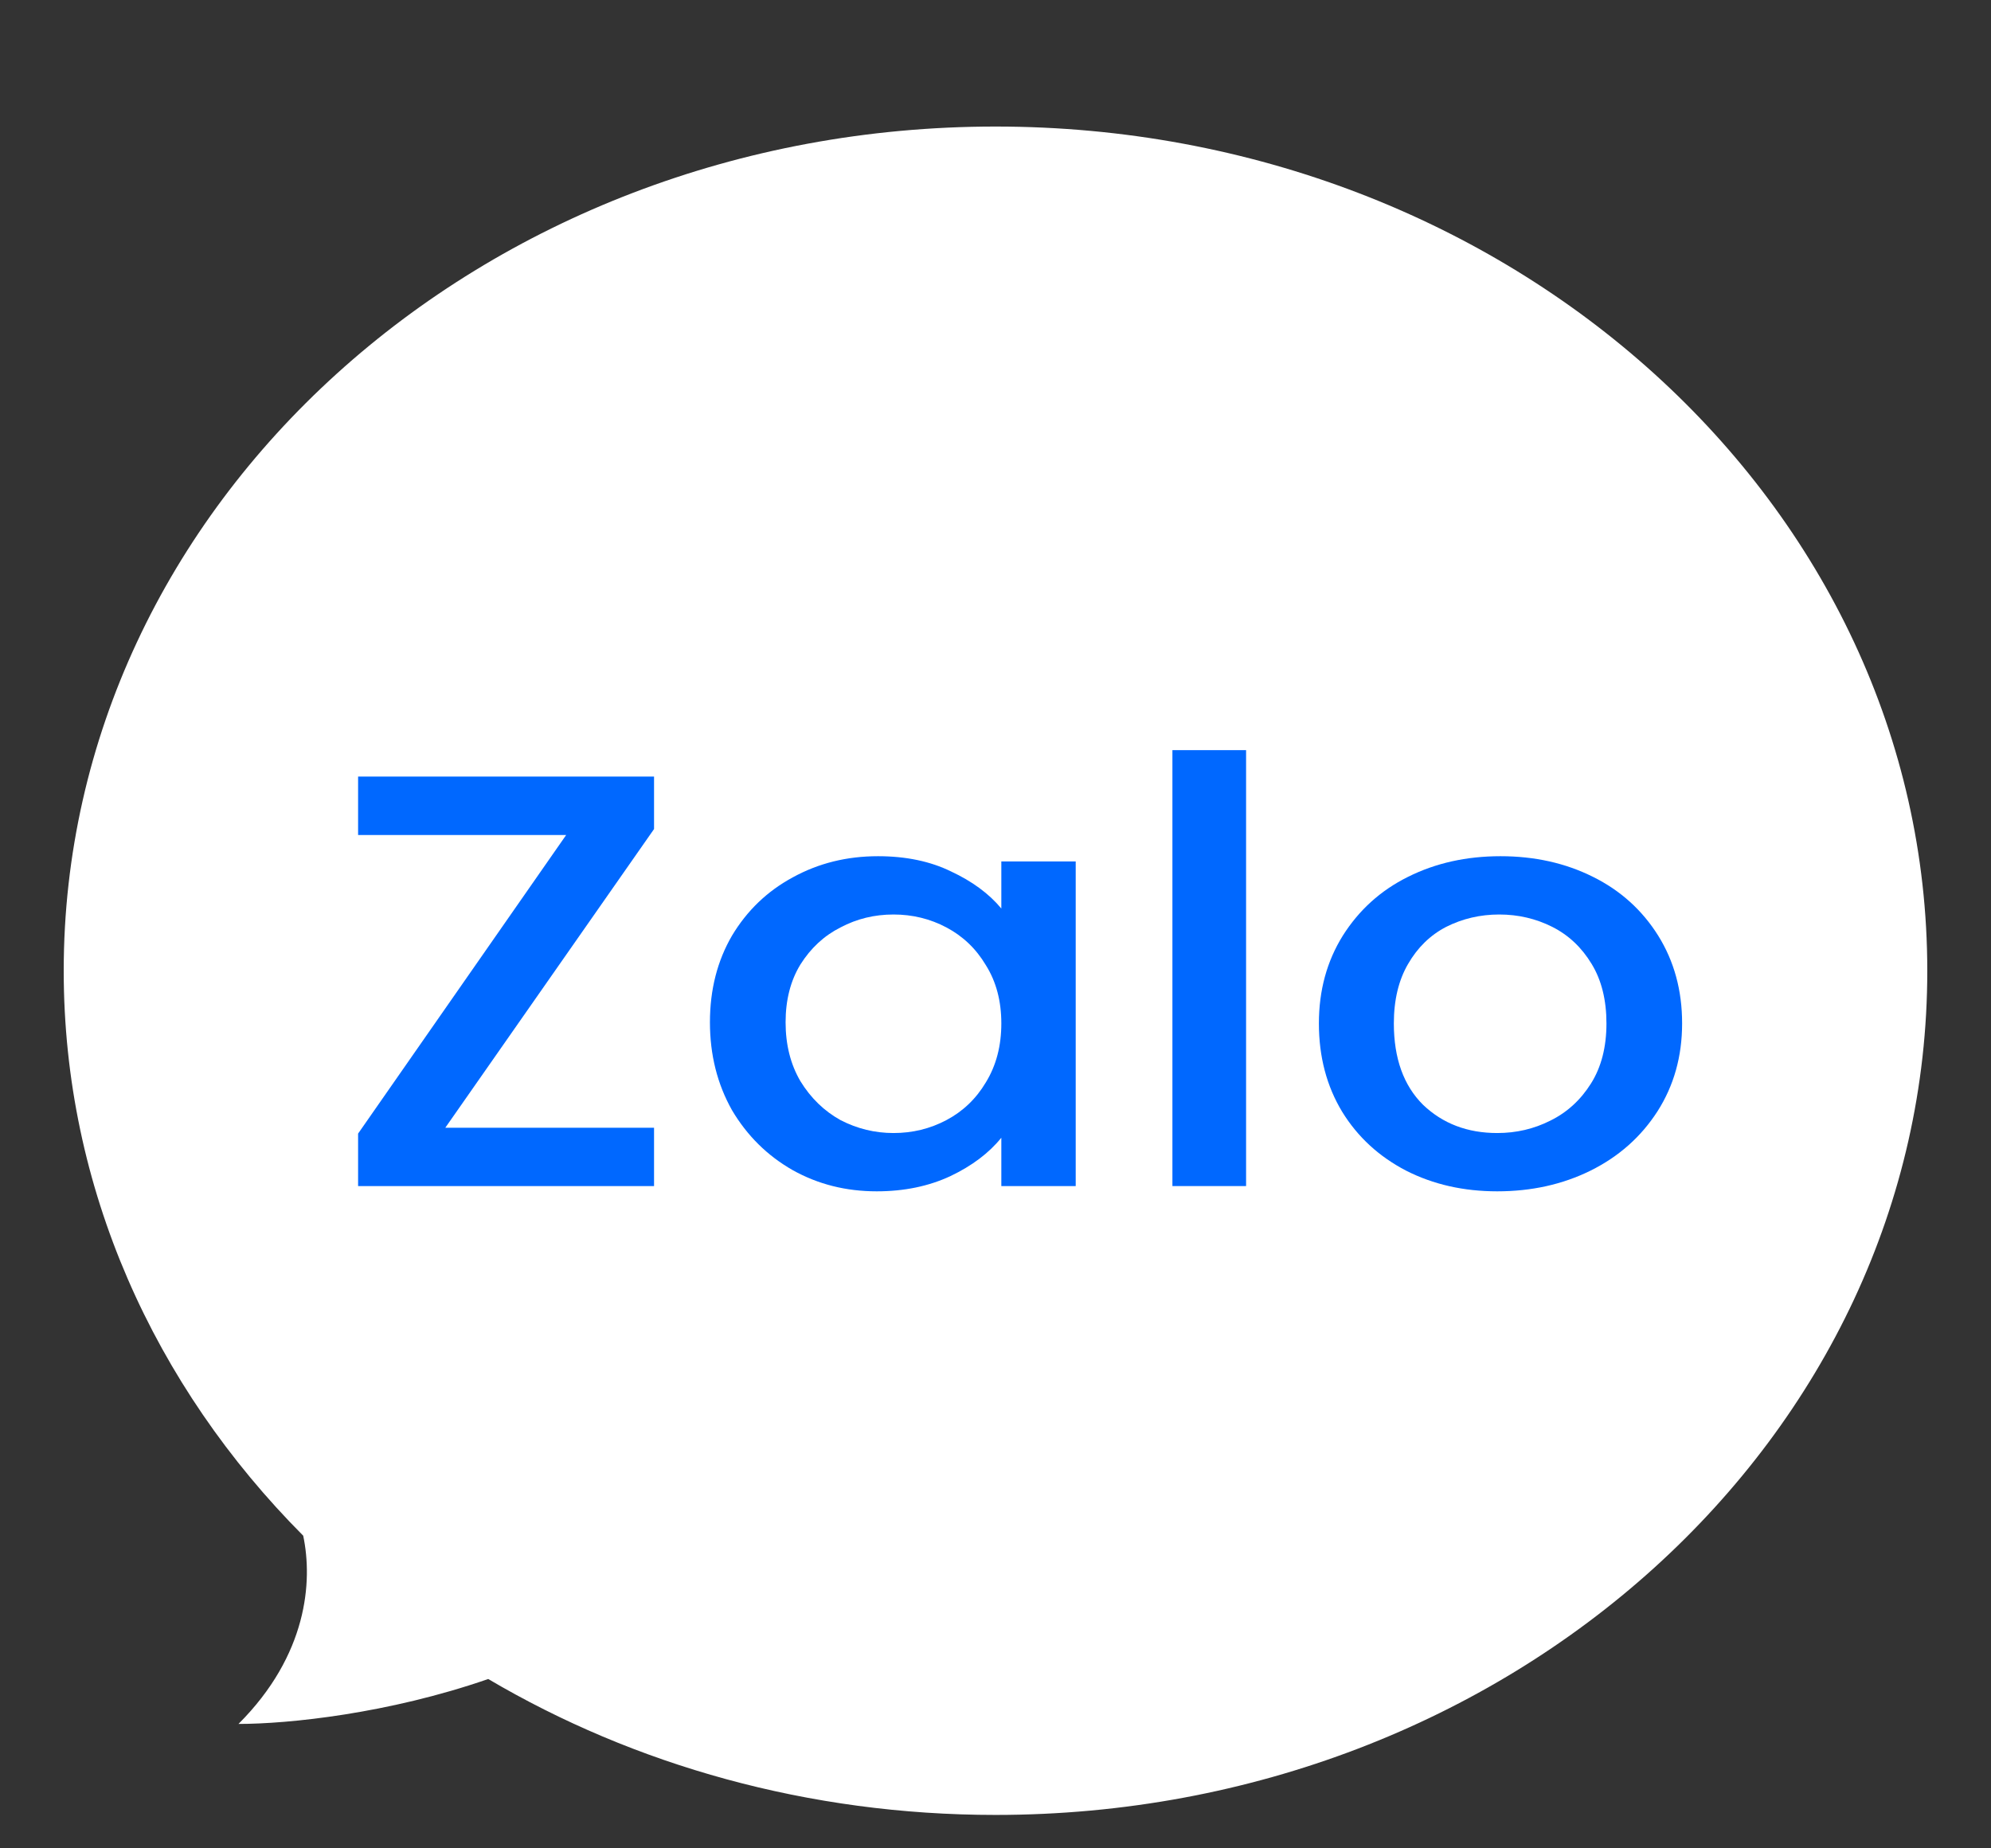
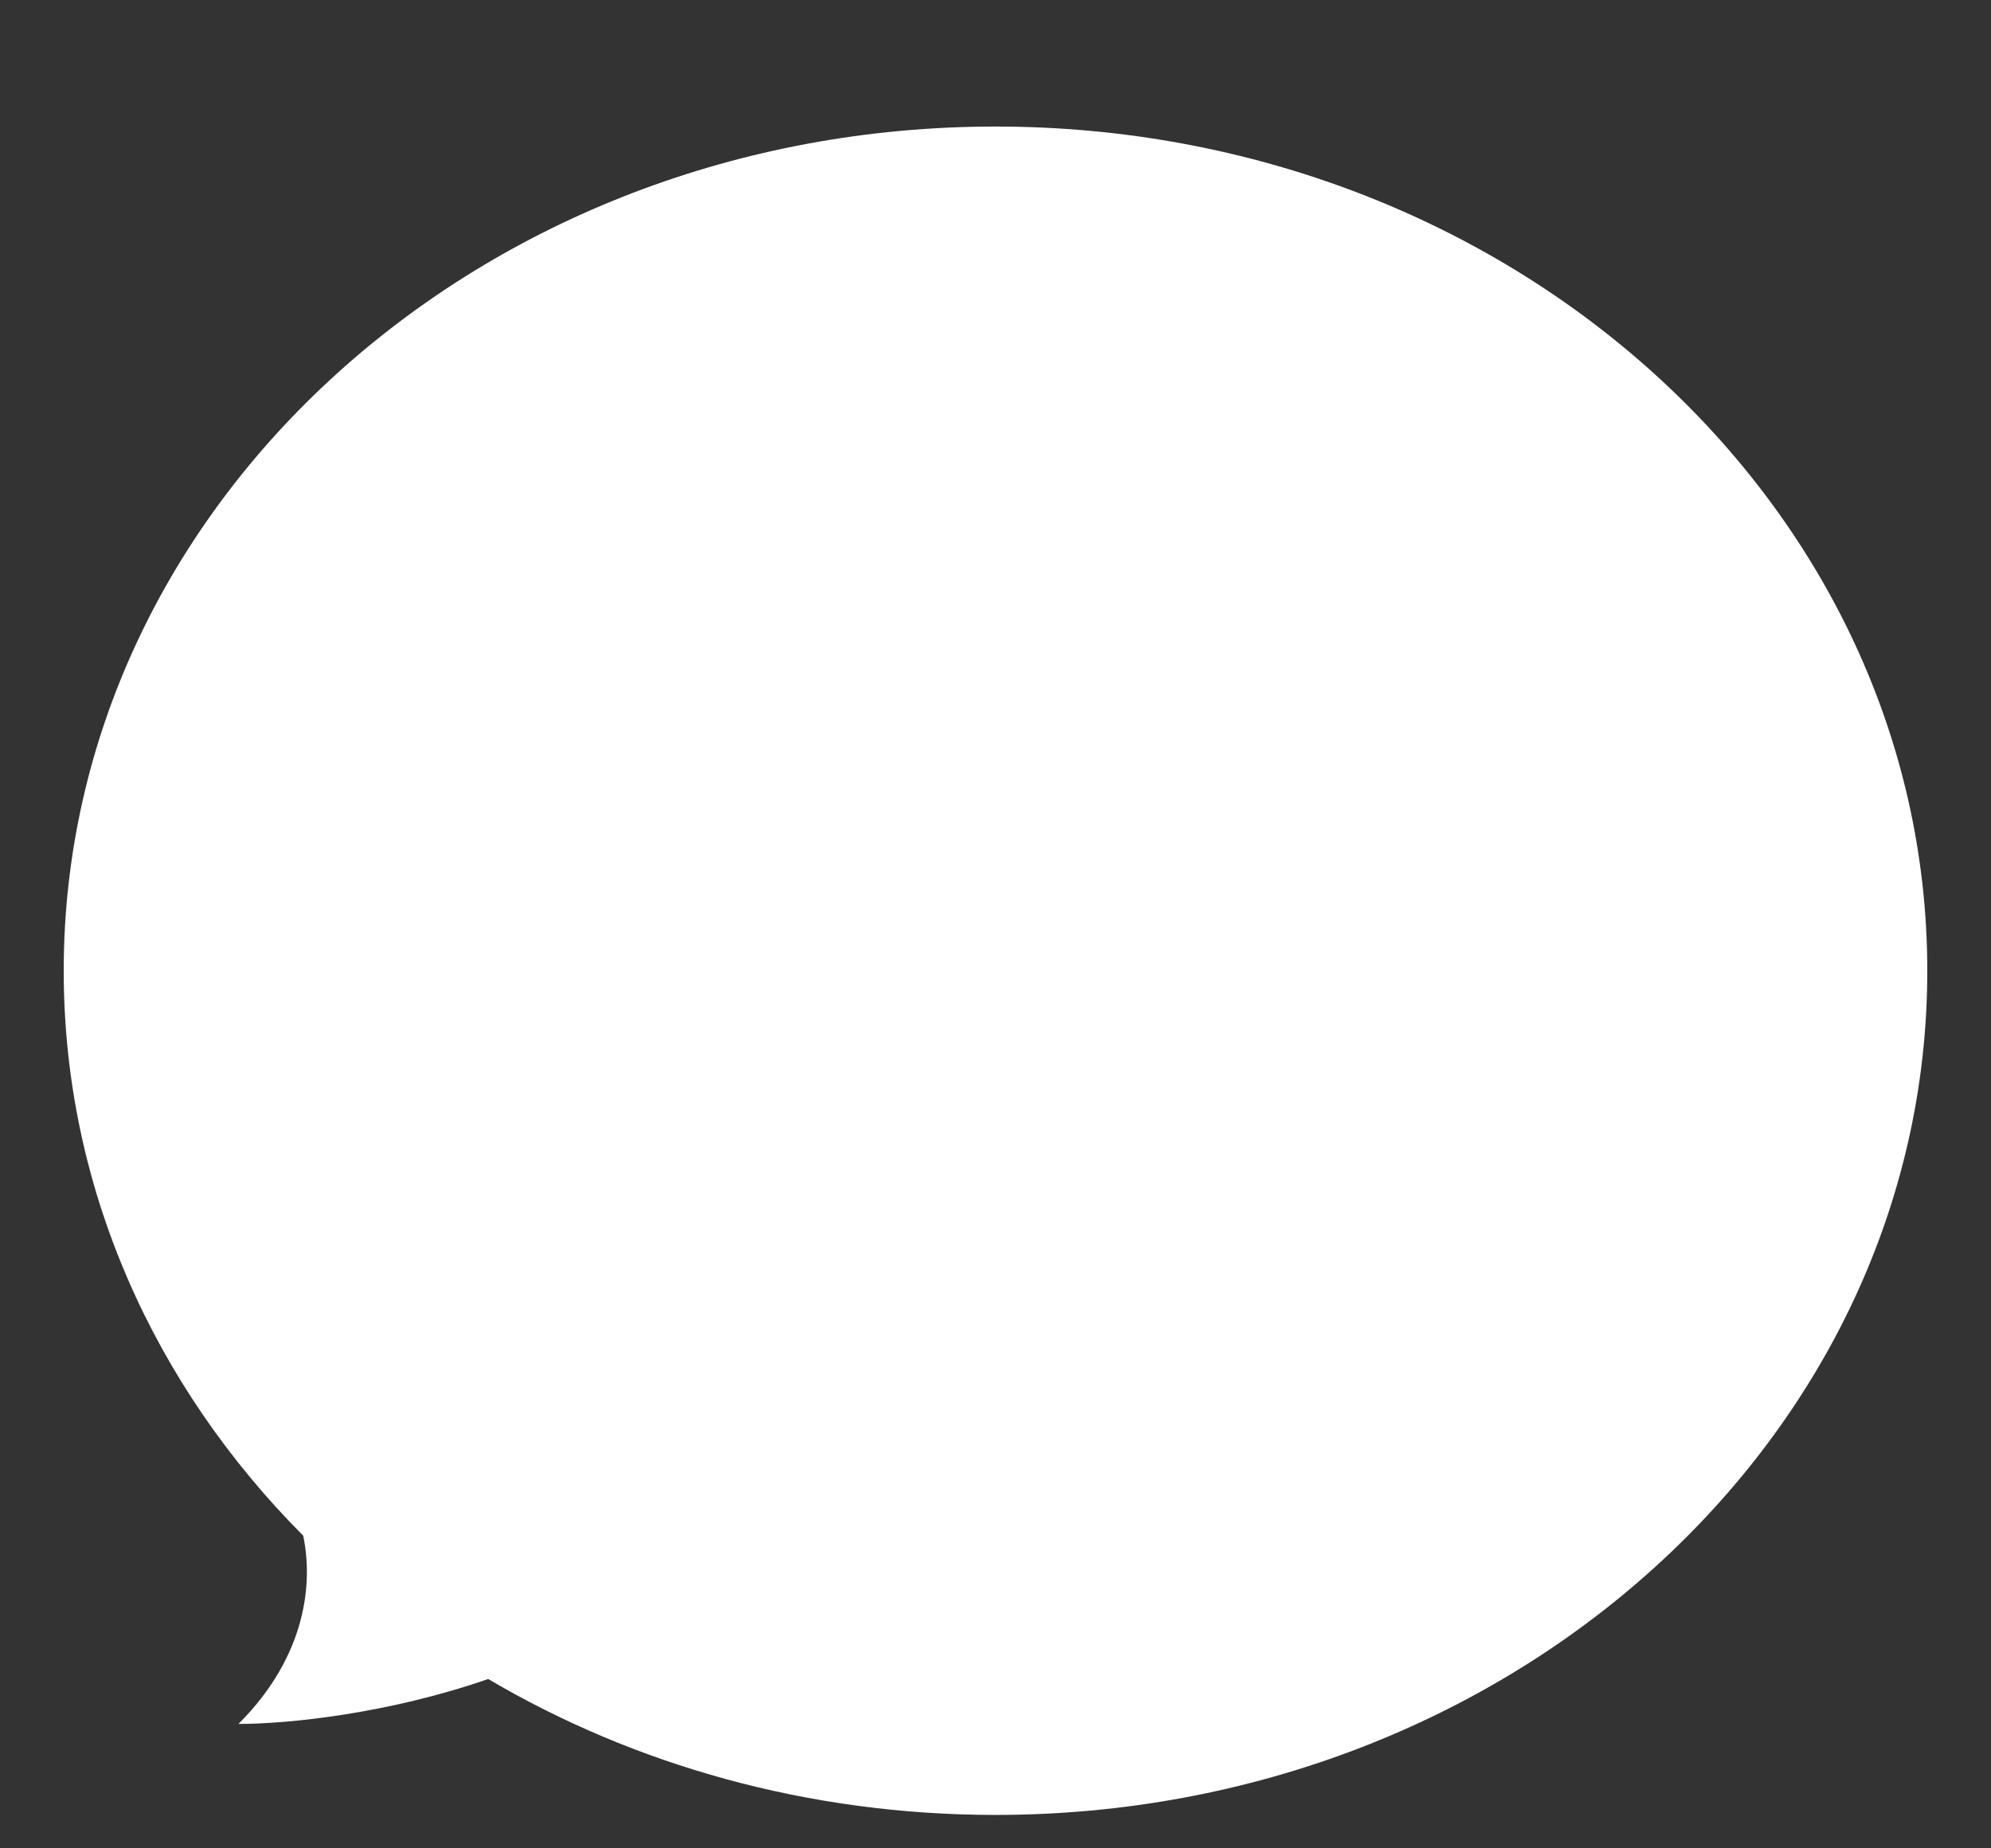
<svg xmlns="http://www.w3.org/2000/svg" width="14" height="13" viewBox="0 0 14 13" fill="none">
  <rect x="0" y="0" width="14" height="13" fill="#333333" stroke="none" />
-   <path fill-rule="evenodd" clip-rule="evenodd" d="M7 12.765C10.618 12.765 13.552 10.107 13.552 6.828C13.552 3.548 10.618 0.89 7 0.89C3.382 0.89 0.448 3.548 0.448 6.828C0.448 8.356 1.085 9.749 2.132 10.801C2.2 11.123 2.162 11.64 1.677 12.125C2.028 12.125 2.73 12.053 3.433 11.809C4.459 12.414 5.684 12.765 7 12.765Z" fill="white" />
-   <path d="M3.131 7.932H4.599V8.342H2.518V7.973L3.981 5.873H2.518V5.462H4.599V5.831L3.131 7.932Z" fill="#0068FF" />
-   <path d="M4.992 7.19C4.992 6.961 5.044 6.758 5.147 6.581C5.253 6.404 5.395 6.268 5.574 6.171C5.756 6.071 5.955 6.022 6.174 6.022C6.37 6.022 6.542 6.058 6.687 6.129C6.835 6.198 6.954 6.285 7.041 6.39V6.059H7.564V8.342H7.041V8.002C6.954 8.11 6.834 8.2 6.683 8.272C6.531 8.343 6.358 8.379 6.165 8.379C5.949 8.379 5.753 8.33 5.574 8.23C5.395 8.128 5.253 7.987 5.147 7.808C5.044 7.625 4.992 7.419 4.992 7.19ZM7.041 7.198C7.041 7.041 7.005 6.904 6.932 6.788C6.863 6.672 6.77 6.584 6.655 6.523C6.54 6.462 6.416 6.432 6.283 6.432C6.149 6.432 6.025 6.462 5.91 6.523C5.795 6.581 5.701 6.668 5.628 6.784C5.559 6.897 5.524 7.033 5.524 7.19C5.524 7.348 5.559 7.486 5.628 7.604C5.701 7.723 5.795 7.814 5.91 7.878C6.028 7.939 6.152 7.969 6.283 7.969C6.416 7.969 6.54 7.939 6.655 7.878C6.77 7.817 6.863 7.729 6.932 7.613C7.005 7.494 7.041 7.356 7.041 7.198Z" fill="#0068FF" />
-   <path d="M8.762 5.276V8.342H8.244V5.276H8.762Z" fill="#0068FF" />
-   <path d="M10.528 8.379C10.292 8.379 10.079 8.331 9.888 8.234C9.697 8.135 9.547 7.997 9.438 7.82C9.329 7.64 9.274 7.433 9.274 7.198C9.274 6.966 9.33 6.761 9.442 6.581C9.555 6.402 9.707 6.263 9.901 6.167C10.095 6.07 10.312 6.022 10.551 6.022C10.79 6.022 11.007 6.07 11.201 6.167C11.395 6.263 11.548 6.402 11.66 6.581C11.772 6.761 11.828 6.966 11.828 7.198C11.828 7.43 11.77 7.636 11.655 7.816C11.54 7.995 11.383 8.135 11.183 8.234C10.986 8.331 10.768 8.379 10.528 8.379ZM10.528 7.969C10.662 7.969 10.786 7.94 10.901 7.882C11.019 7.824 11.114 7.737 11.187 7.621C11.26 7.505 11.296 7.364 11.296 7.198C11.296 7.033 11.261 6.893 11.192 6.78C11.122 6.664 11.03 6.577 10.915 6.519C10.8 6.461 10.675 6.432 10.542 6.432C10.409 6.432 10.284 6.461 10.169 6.519C10.057 6.577 9.968 6.664 9.901 6.78C9.835 6.893 9.801 7.033 9.801 7.198C9.801 7.444 9.87 7.635 10.006 7.77C10.145 7.903 10.319 7.969 10.528 7.969Z" fill="#0068FF" />
+   <path fill-rule="evenodd" clip-rule="evenodd" d="M7 12.765C10.618 12.765 13.552 10.107 13.552 6.828C13.552 3.548 10.618 0.89 7 0.89C3.382 0.89 0.448 3.548 0.448 6.828C0.448 8.356 1.085 9.749 2.132 10.801C2.2 11.123 2.162 11.64 1.677 12.125C2.028 12.125 2.73 12.053 3.433 11.809C4.459 12.414 5.684 12.765 7 12.765" fill="white" />
</svg>